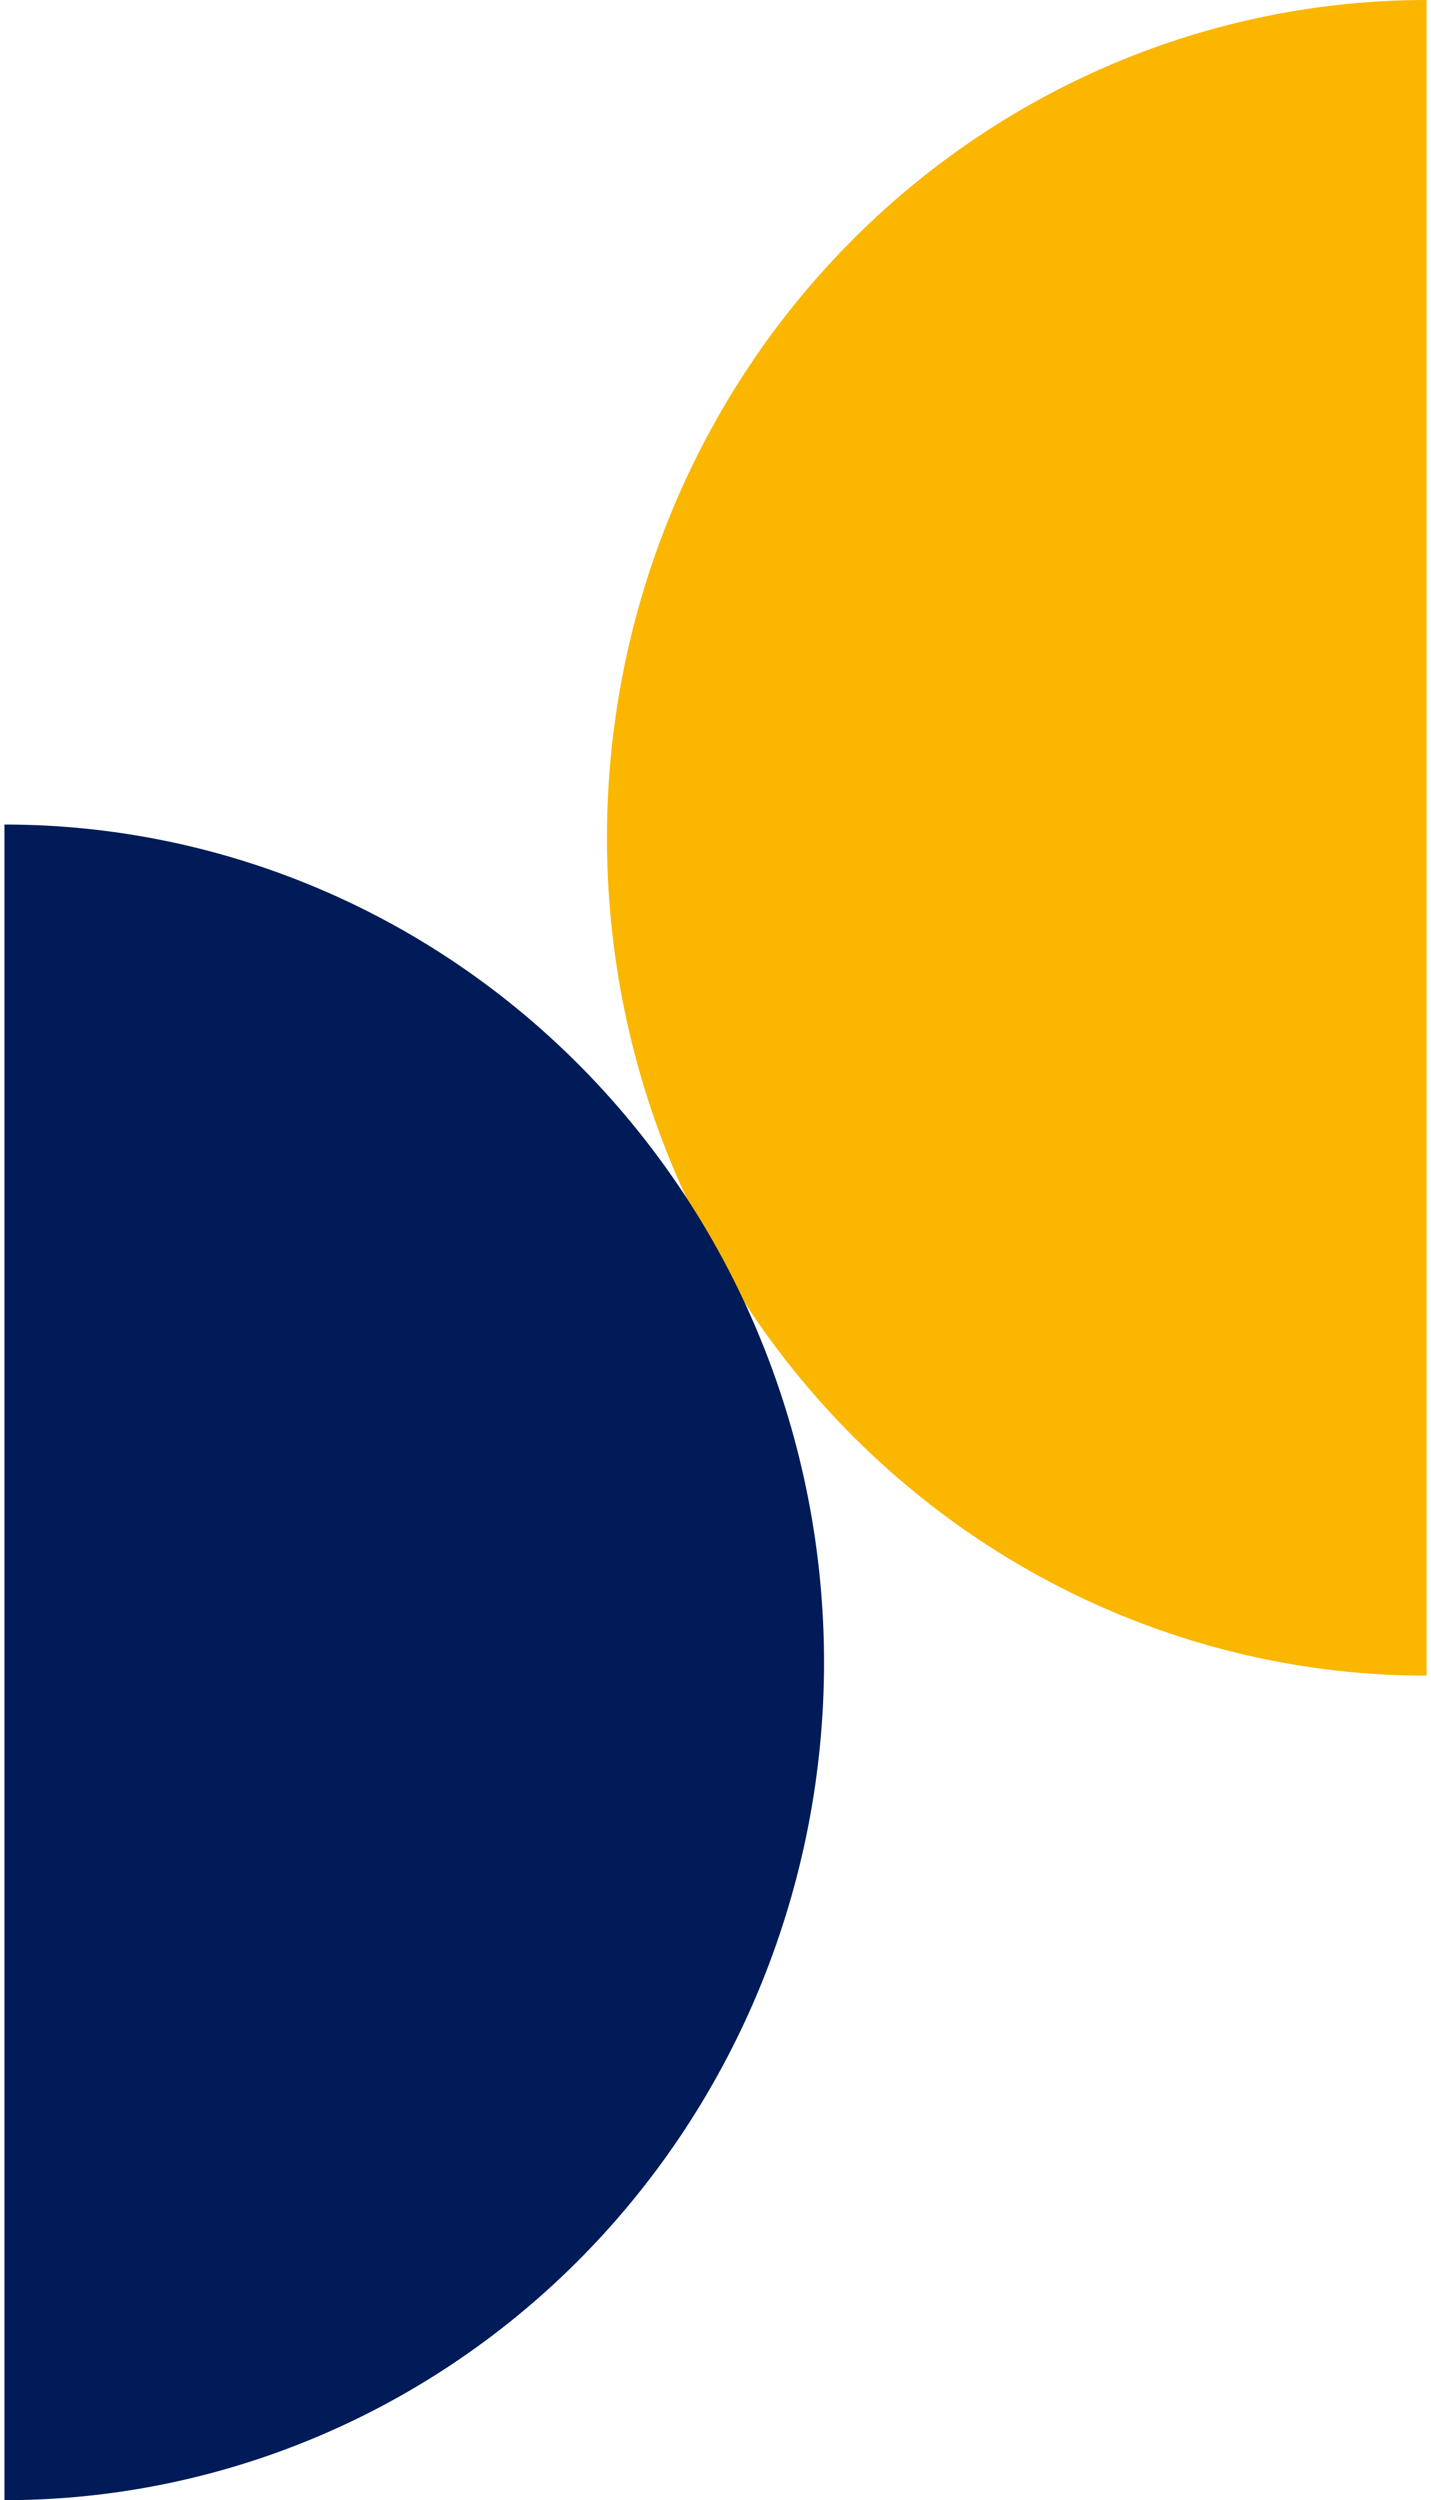
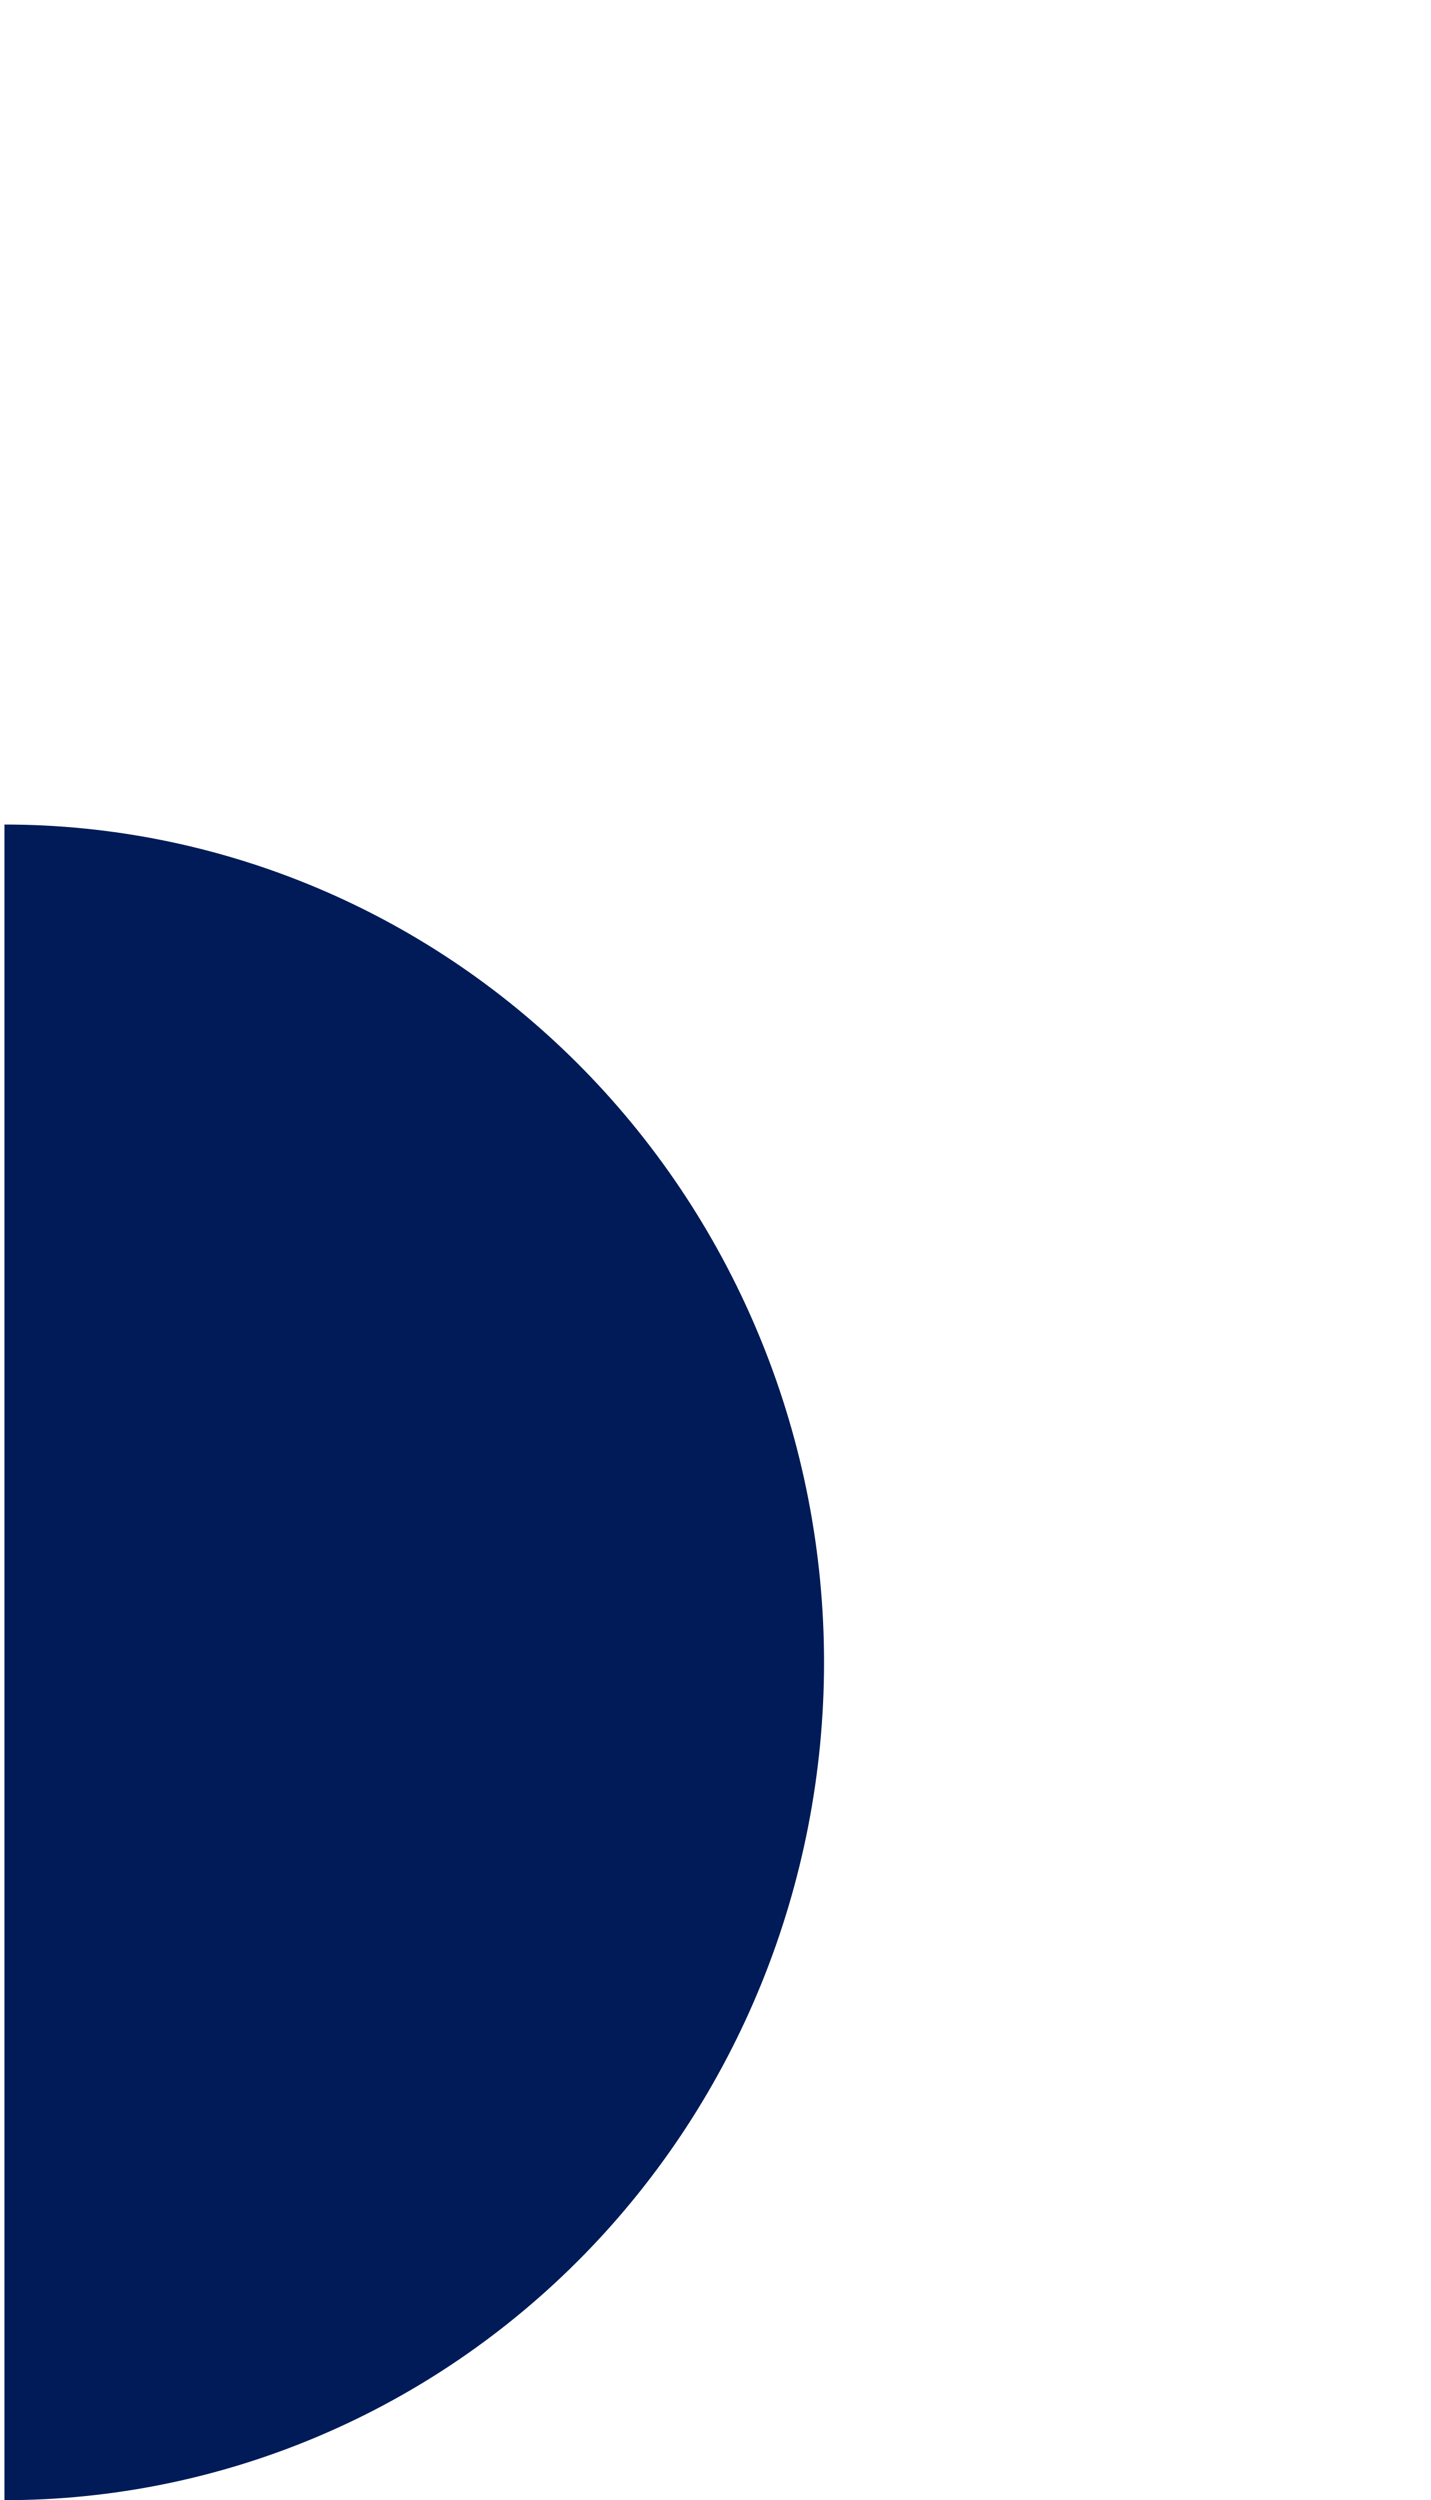
<svg xmlns="http://www.w3.org/2000/svg" width="323" height="564" viewBox="0 0 323 564" fill="none">
-   <path d="M322 0C297.705 0 273.649 4.889 251.204 14.387C228.758 23.885 208.364 37.806 191.185 55.357C174.006 72.907 160.379 93.742 151.082 116.673C141.785 139.603 137 164.18 137 189C137 213.82 141.785 238.397 151.082 261.327C160.379 284.258 174.006 305.093 191.185 322.643C208.364 340.193 228.758 354.115 251.204 363.613C273.649 373.111 297.705 378 322 378L322 189L322 0Z" fill="#FBB600" />
-   <path d="M1 564C25.294 564 49.351 559.111 71.796 549.613C94.242 540.115 114.636 526.193 131.815 508.643C148.994 491.093 162.621 470.258 171.918 447.327C181.215 424.397 186 399.82 186 375C186 350.18 181.215 325.603 171.918 302.673C162.621 279.742 148.994 258.907 131.815 241.357C114.636 223.807 94.242 209.885 71.796 200.387C49.351 190.889 25.294 186 1 186L1 375L1 564Z" fill="#001B57" />
+   <path d="M1 564C25.294 564 49.351 559.111 71.796 549.613C94.242 540.115 114.636 526.193 131.815 508.643C148.994 491.093 162.621 470.258 171.918 447.327C181.215 424.397 186 399.82 186 375C186 350.18 181.215 325.603 171.918 302.673C162.621 279.742 148.994 258.907 131.815 241.357C114.636 223.807 94.242 209.885 71.796 200.387C49.351 190.889 25.294 186 1 186L1 375Z" fill="#001B57" />
</svg>